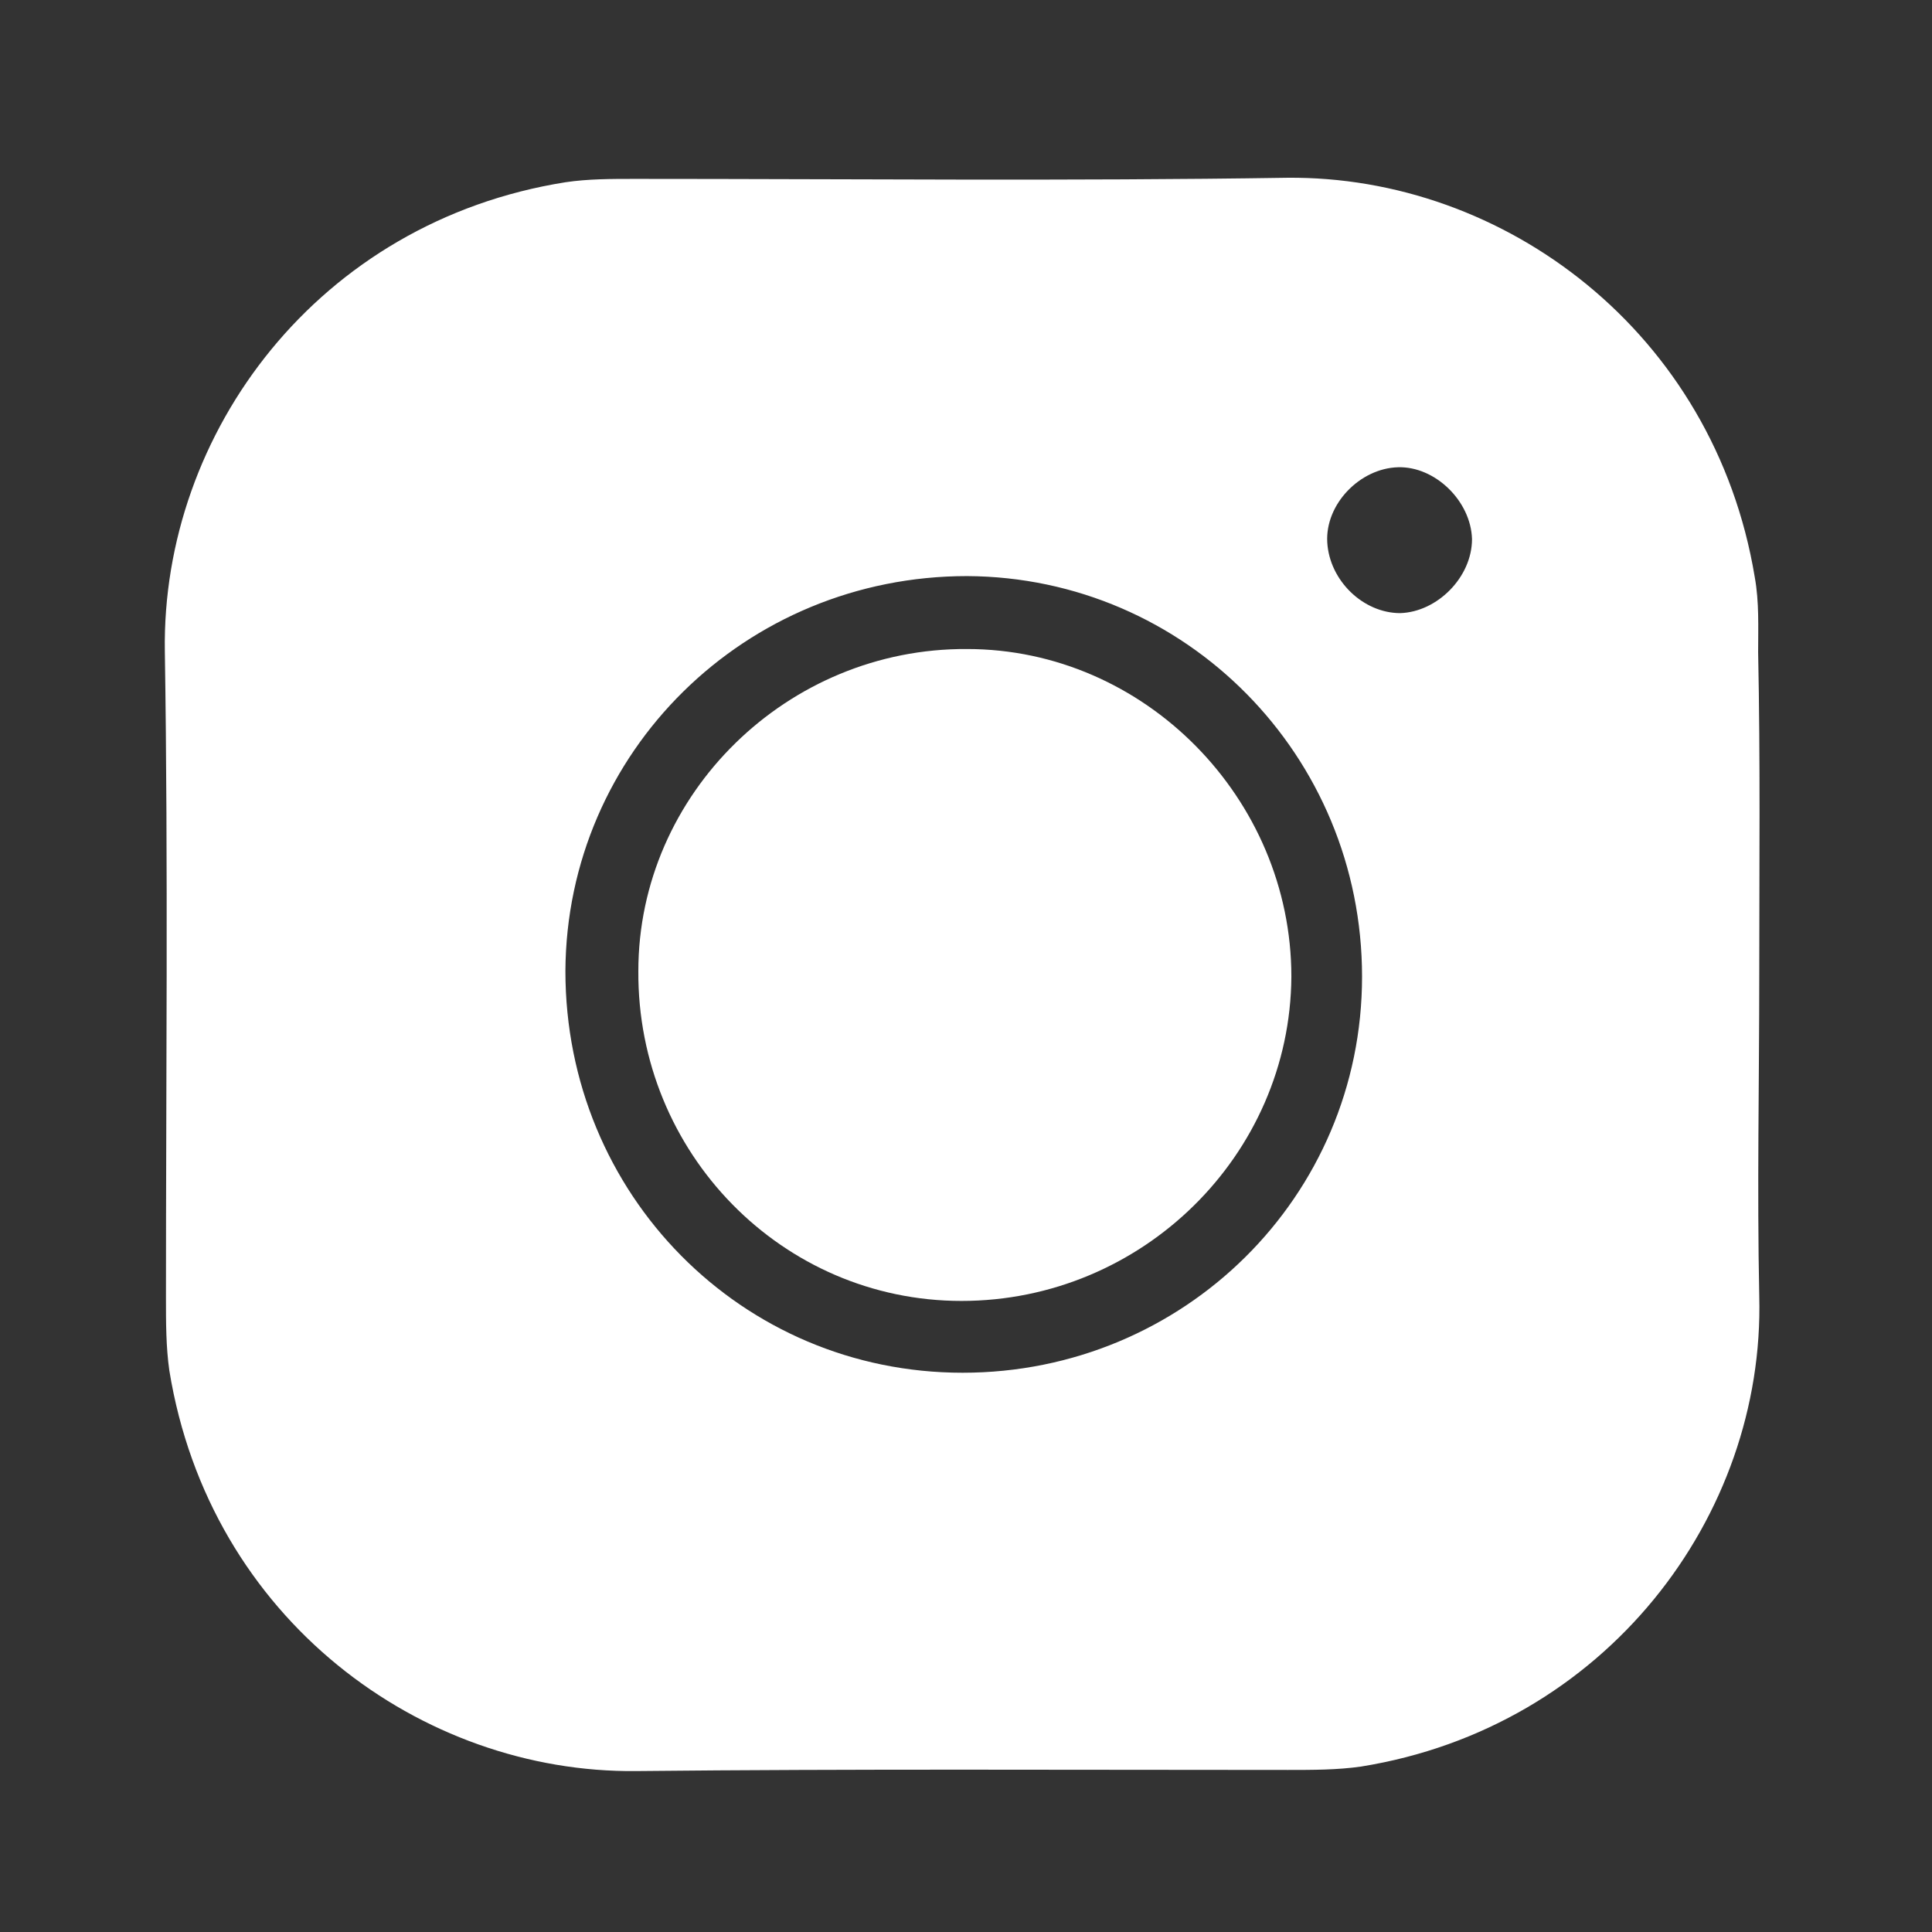
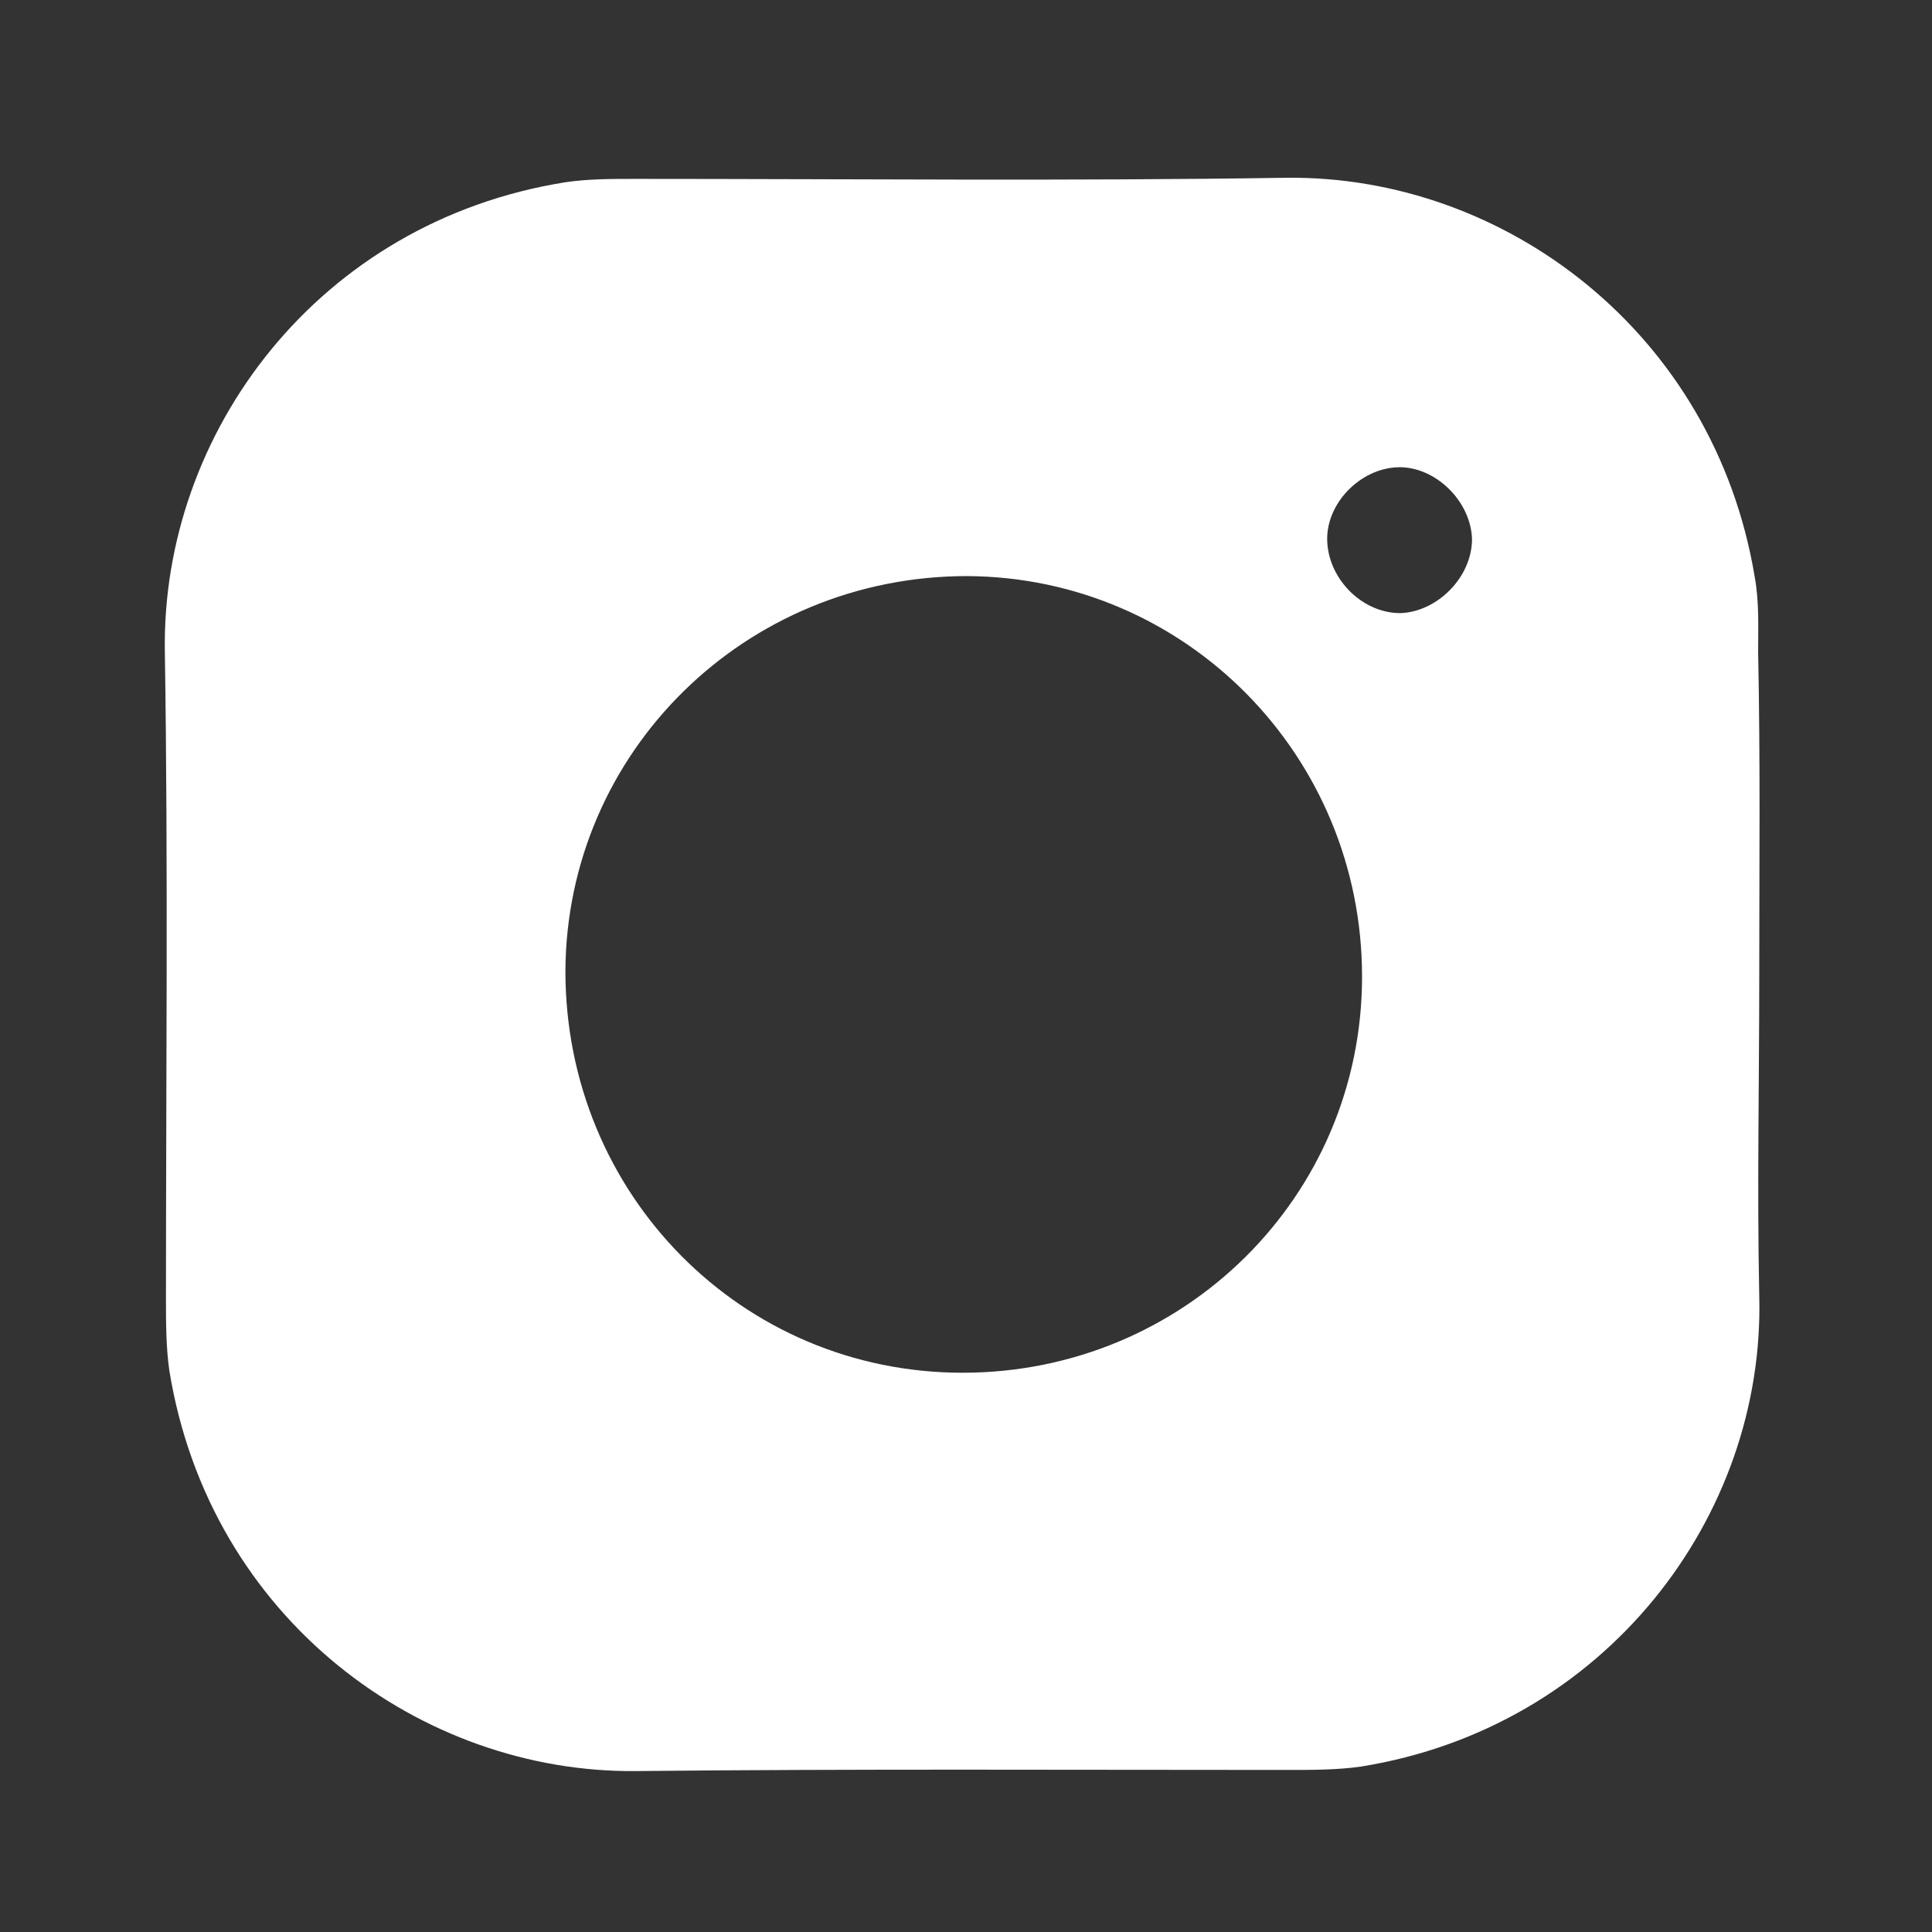
<svg xmlns="http://www.w3.org/2000/svg" version="1.1" width="40" height="40" viewBox="0 0 40 40">
  <rect x="0" y="0" width="40" height="40" fill="#333333" stroke="none" />
  <svg version="1.1" id="Ebene_1" x="-2" y="0" viewBox="0 0 185.1 170.5" style="enable-background:new 0 0 185.1 170.5;" xml:space="preserve" width="43" height="40">
    <style type="text/css">
	.st0{fill:#FFFFFF;}
</style>
    <g>
      <path class="st0" d="M165.4,86c0,9.6-0.2,19.1,0,28.7c0.5,19.6-13.7,38.4-35.5,41.9c-2.1,0.3-4.3,0.3-6.5,0.3   c-19.4,0-38.7-0.1-58.1,0.1c-19.1,0.2-38-13.5-41.6-35.7c-0.3-2.1-0.3-4.3-0.3-6.5c0-19.2,0.2-38.4-0.1-57.6   c-0.3-19.5,13.7-38.3,35.7-41.8c2-0.3,4.1-0.3,6.2-0.3c19.4,0,38.7,0.2,58.1-0.1c19.4-0.2,38.1,13.8,41.7,35.6   c0.4,2.2,0.3,4.5,0.3,6.7C165.5,66.9,165.4,76.4,165.4,86z M130,86.2c0-19.7-15.7-35.6-35.2-35.7C75,50.5,59.1,66.2,59,85.7   c0,19.9,15.7,35.8,35.4,35.8C114.1,121.5,130,105.8,130,86.2z M139.8,47.2c-0.1-3.4-3.3-6.5-6.6-6.4c-3.4,0.1-6.5,3.3-6.3,6.7   c0.2,3.4,3.2,6.3,6.5,6.3C136.7,53.7,139.8,50.6,139.8,47.2z" />
-       <path class="st0" d="M94.3,115.1c-16,0-28.9-13.2-28.8-29.4c0-15.8,13.3-28.8,29.3-28.7c15.8,0,28.9,13.3,28.9,29.2   C123.6,102.1,110.4,115.1,94.3,115.1z" />
    </g>
  </svg>
</svg>